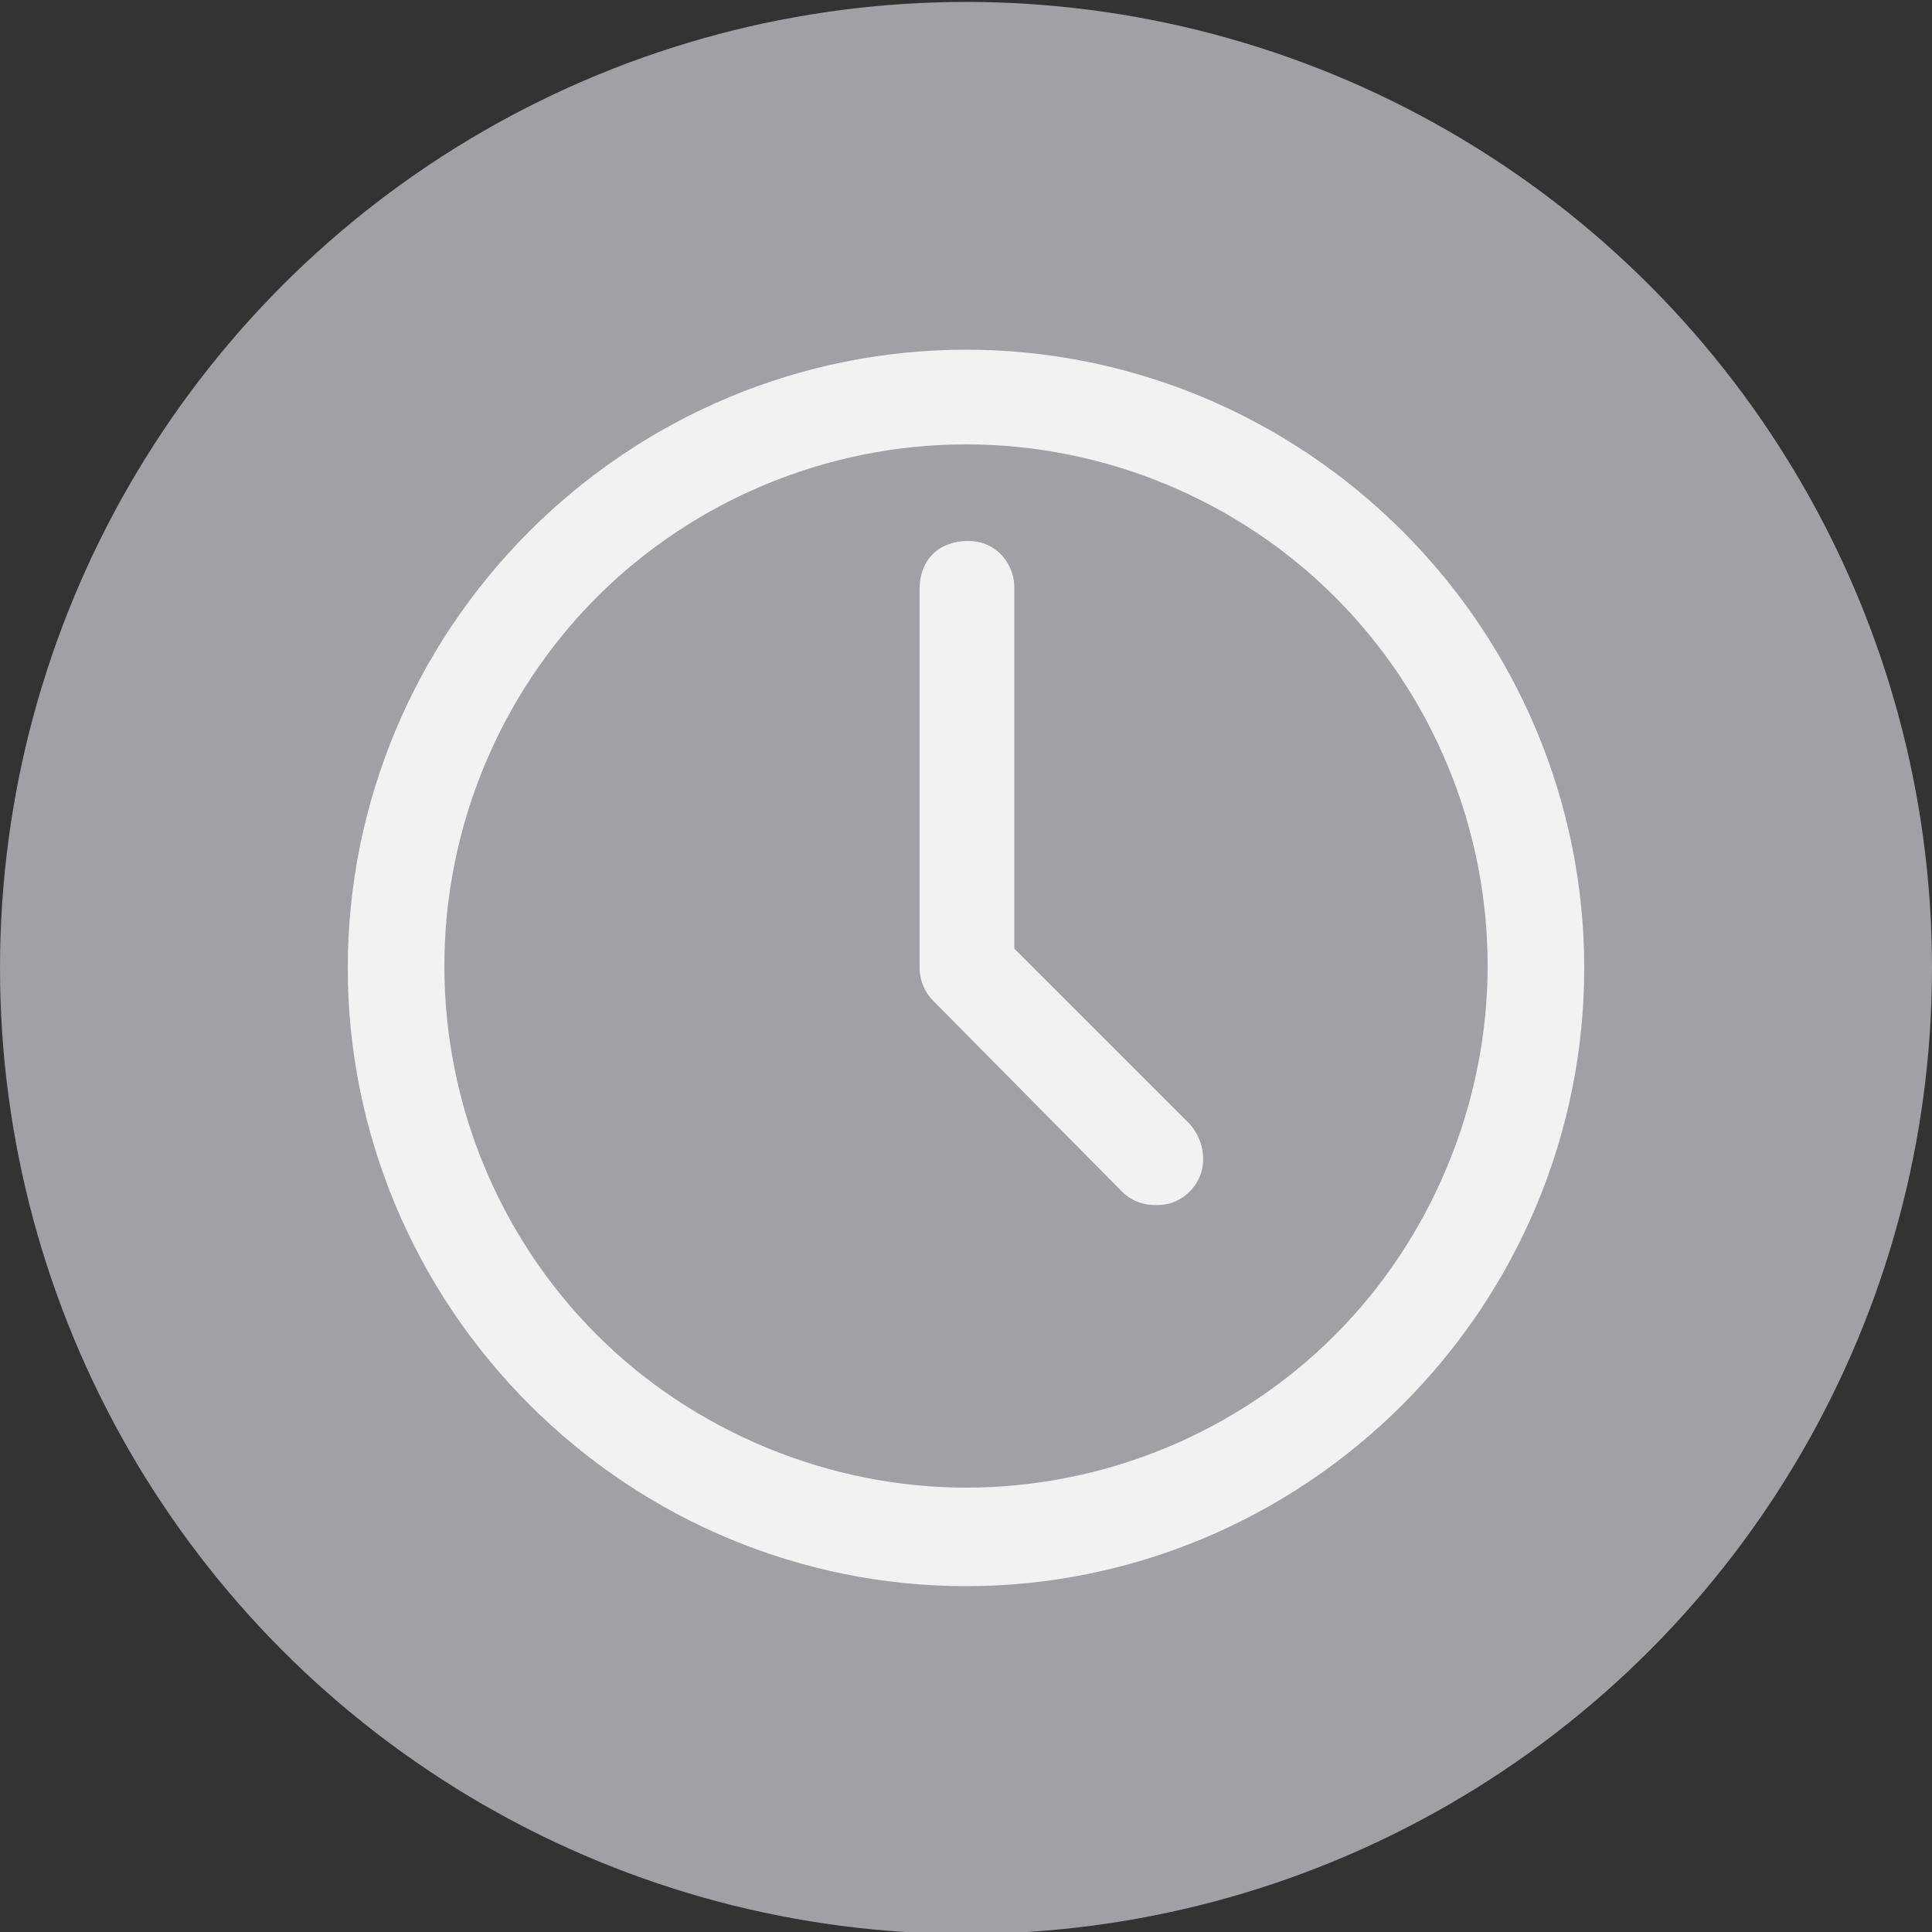
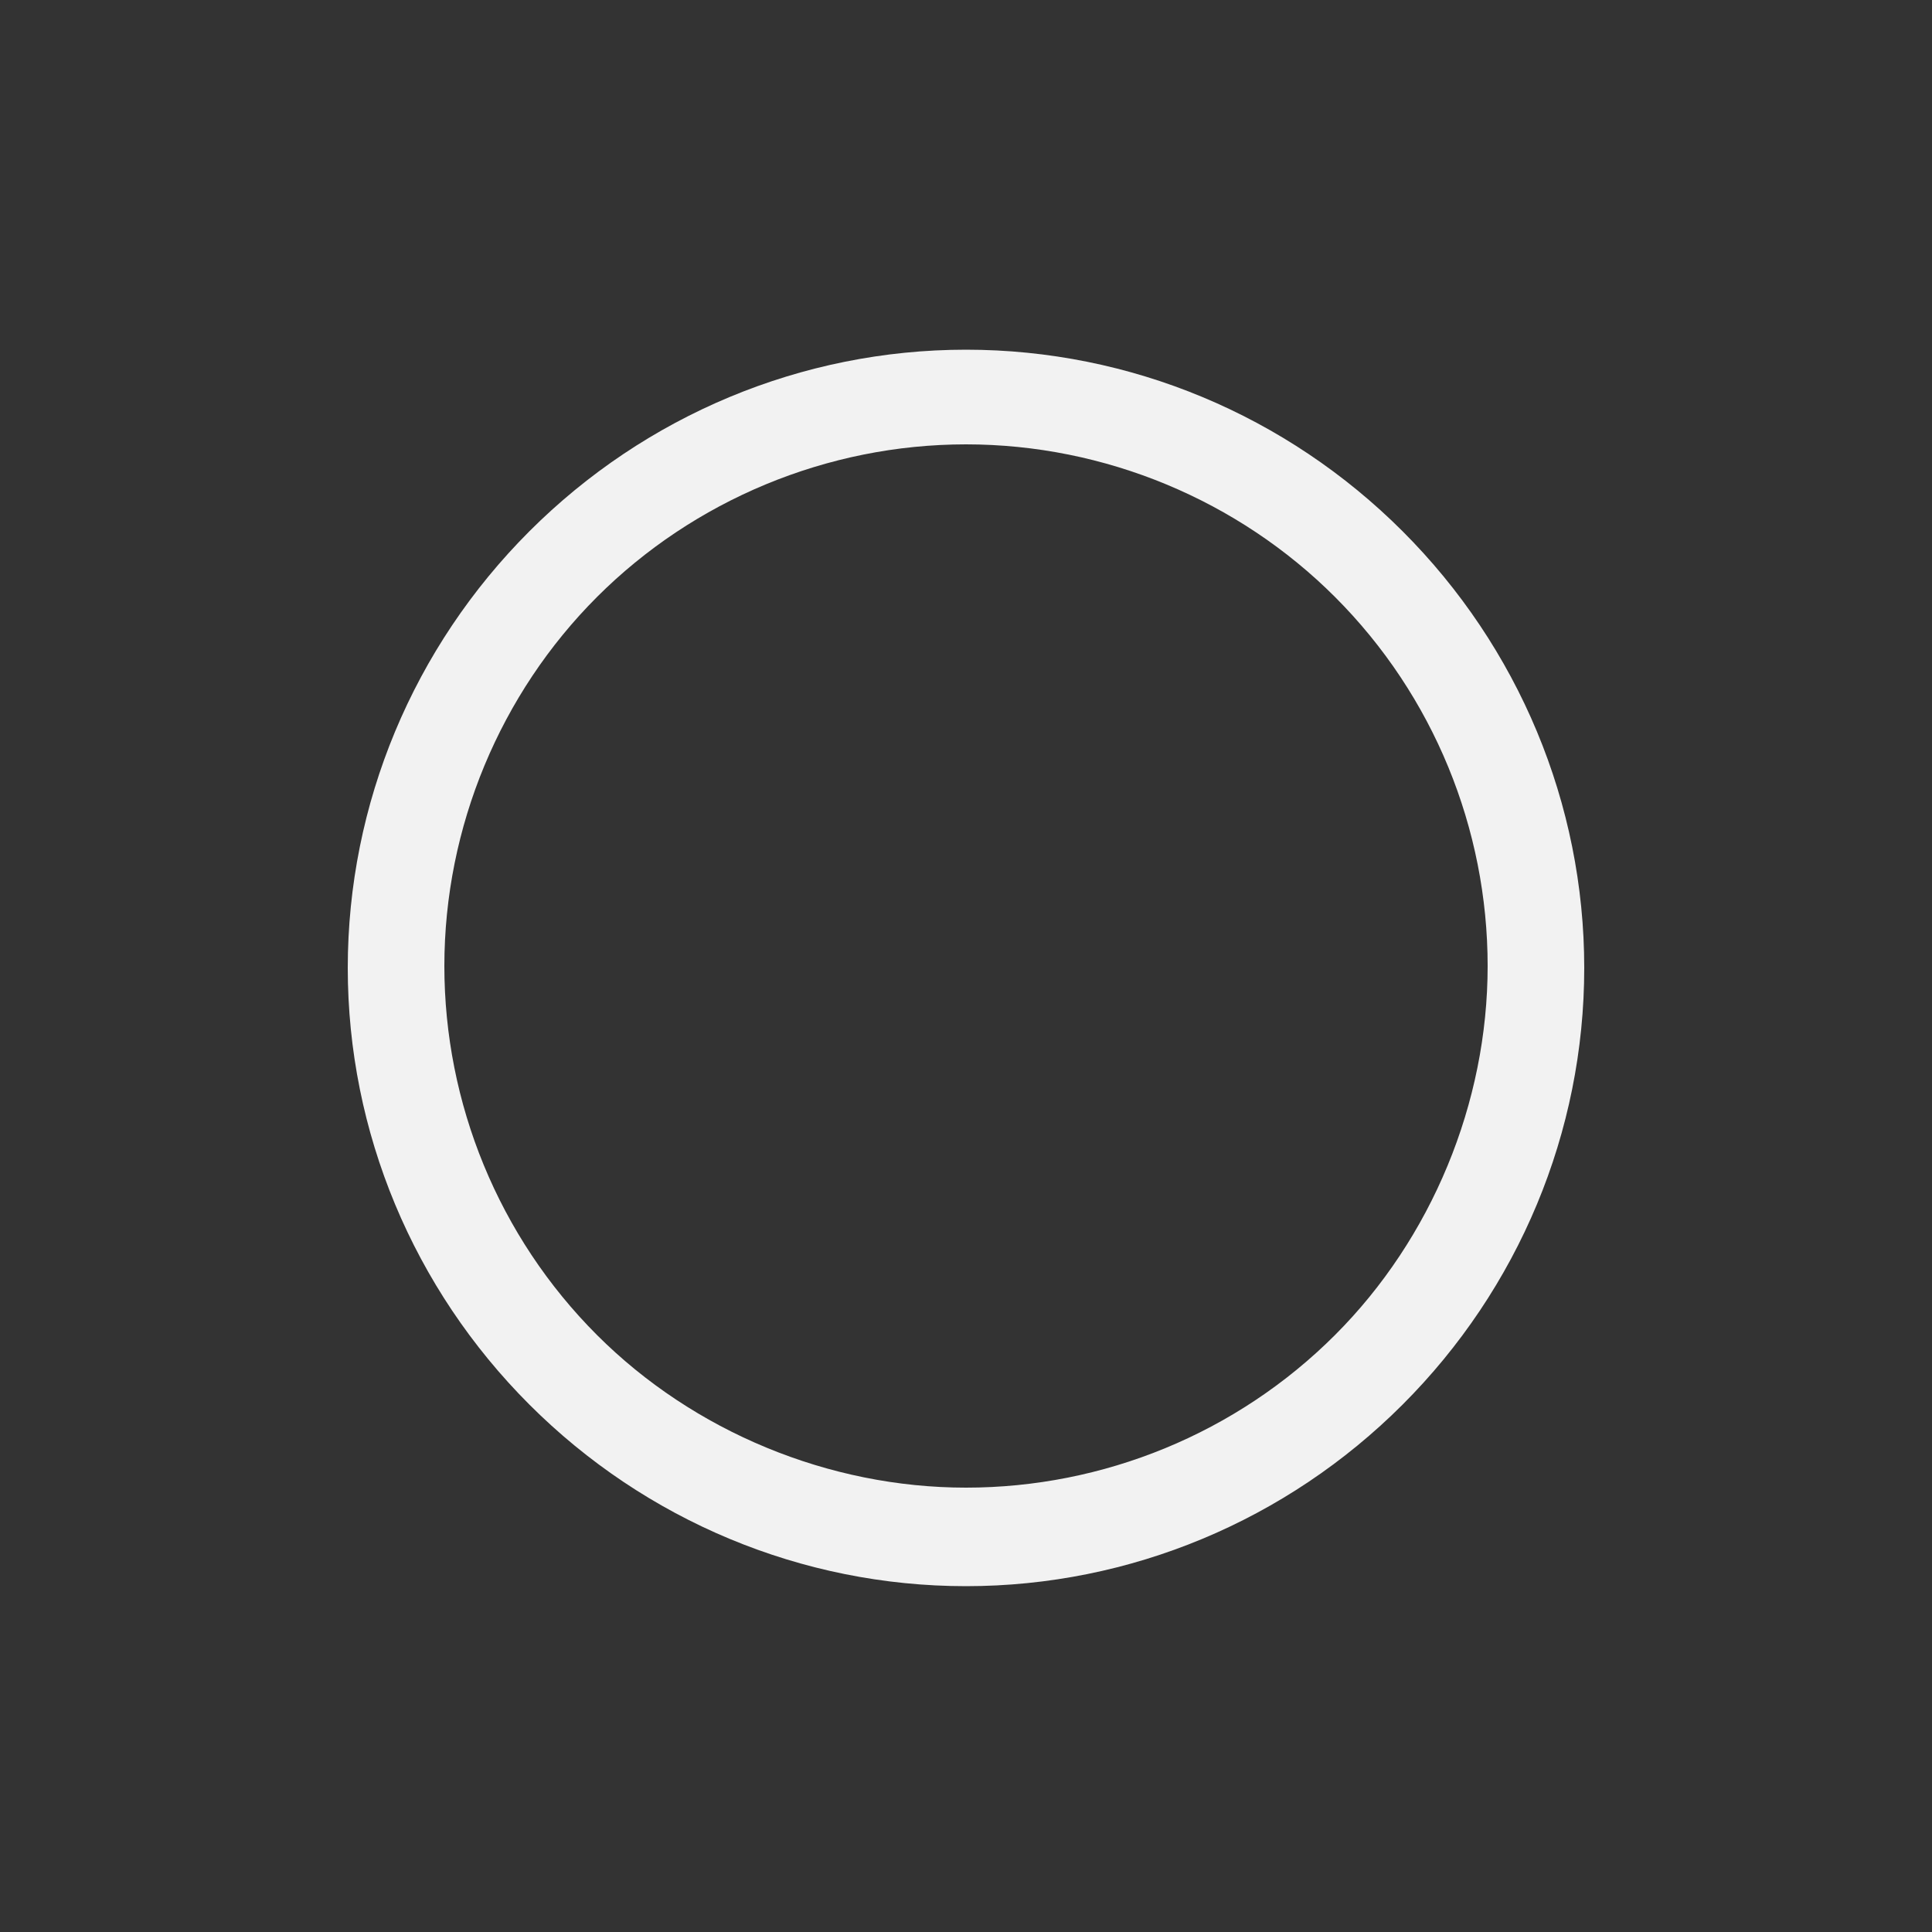
<svg xmlns="http://www.w3.org/2000/svg" version="1.1" id="Ebene_1" x="0px" y="0px" viewBox="0 0 100 100" style="enable-background:new 0 0 100 100;" xml:space="preserve">
  <rect x="0" y="0" width="100" height="100" fill="#333333" stroke="none" />
  <style type="text/css">
	.st0{fill:#A1A0A5;}
	.st1{fill:#F2F2F2;}
</style>
  <g>
-     <circle class="st0" cx="50" cy="50.1" r="50" />
-   </g>
+     </g>
  <g>
    <path class="st1" d="M50,82.1c8.5,0,16.6-3.4,22.6-9.4c6-6,9.4-14.1,9.4-22.6s-3.4-16.6-9.4-22.6c-6-6-14.1-9.4-22.6-9.4   s-16.6,3.4-22.6,9.4c-6,6-9.4,14.1-9.4,22.6c0,8.5,3.4,16.6,9.4,22.6C33.4,78.7,41.5,82.1,50,82.1L50,82.1z M50,23   c7.2,0,14.1,2.9,19.1,7.9c5.1,5.1,7.9,12,7.9,19.1s-2.9,14.1-7.9,19.1c-5.1,5.1-12,7.9-19.1,7.9s-14.1-2.9-19.1-7.9   c-5.1-5.1-7.9-12-7.9-19.1c0-7.2,2.9-14.1,7.9-19.1C35.9,25.9,42.8,23,50,23L50,23z" />
-     <path class="st1" d="M58.1,61.7c0.6,0.6,1.5,0.8,2.4,0.6c0.8-0.2,1.5-0.9,1.7-1.7c0.2-0.8,0-1.7-0.6-2.4l-9.1-9.1V30.4   c0-0.9-0.5-1.7-1.2-2.1s-1.7-0.4-2.5,0s-1.2,1.3-1.2,2.1v19.7c0,0.7,0.3,1.3,0.7,1.7L58.1,61.7z" />
  </g>
</svg>